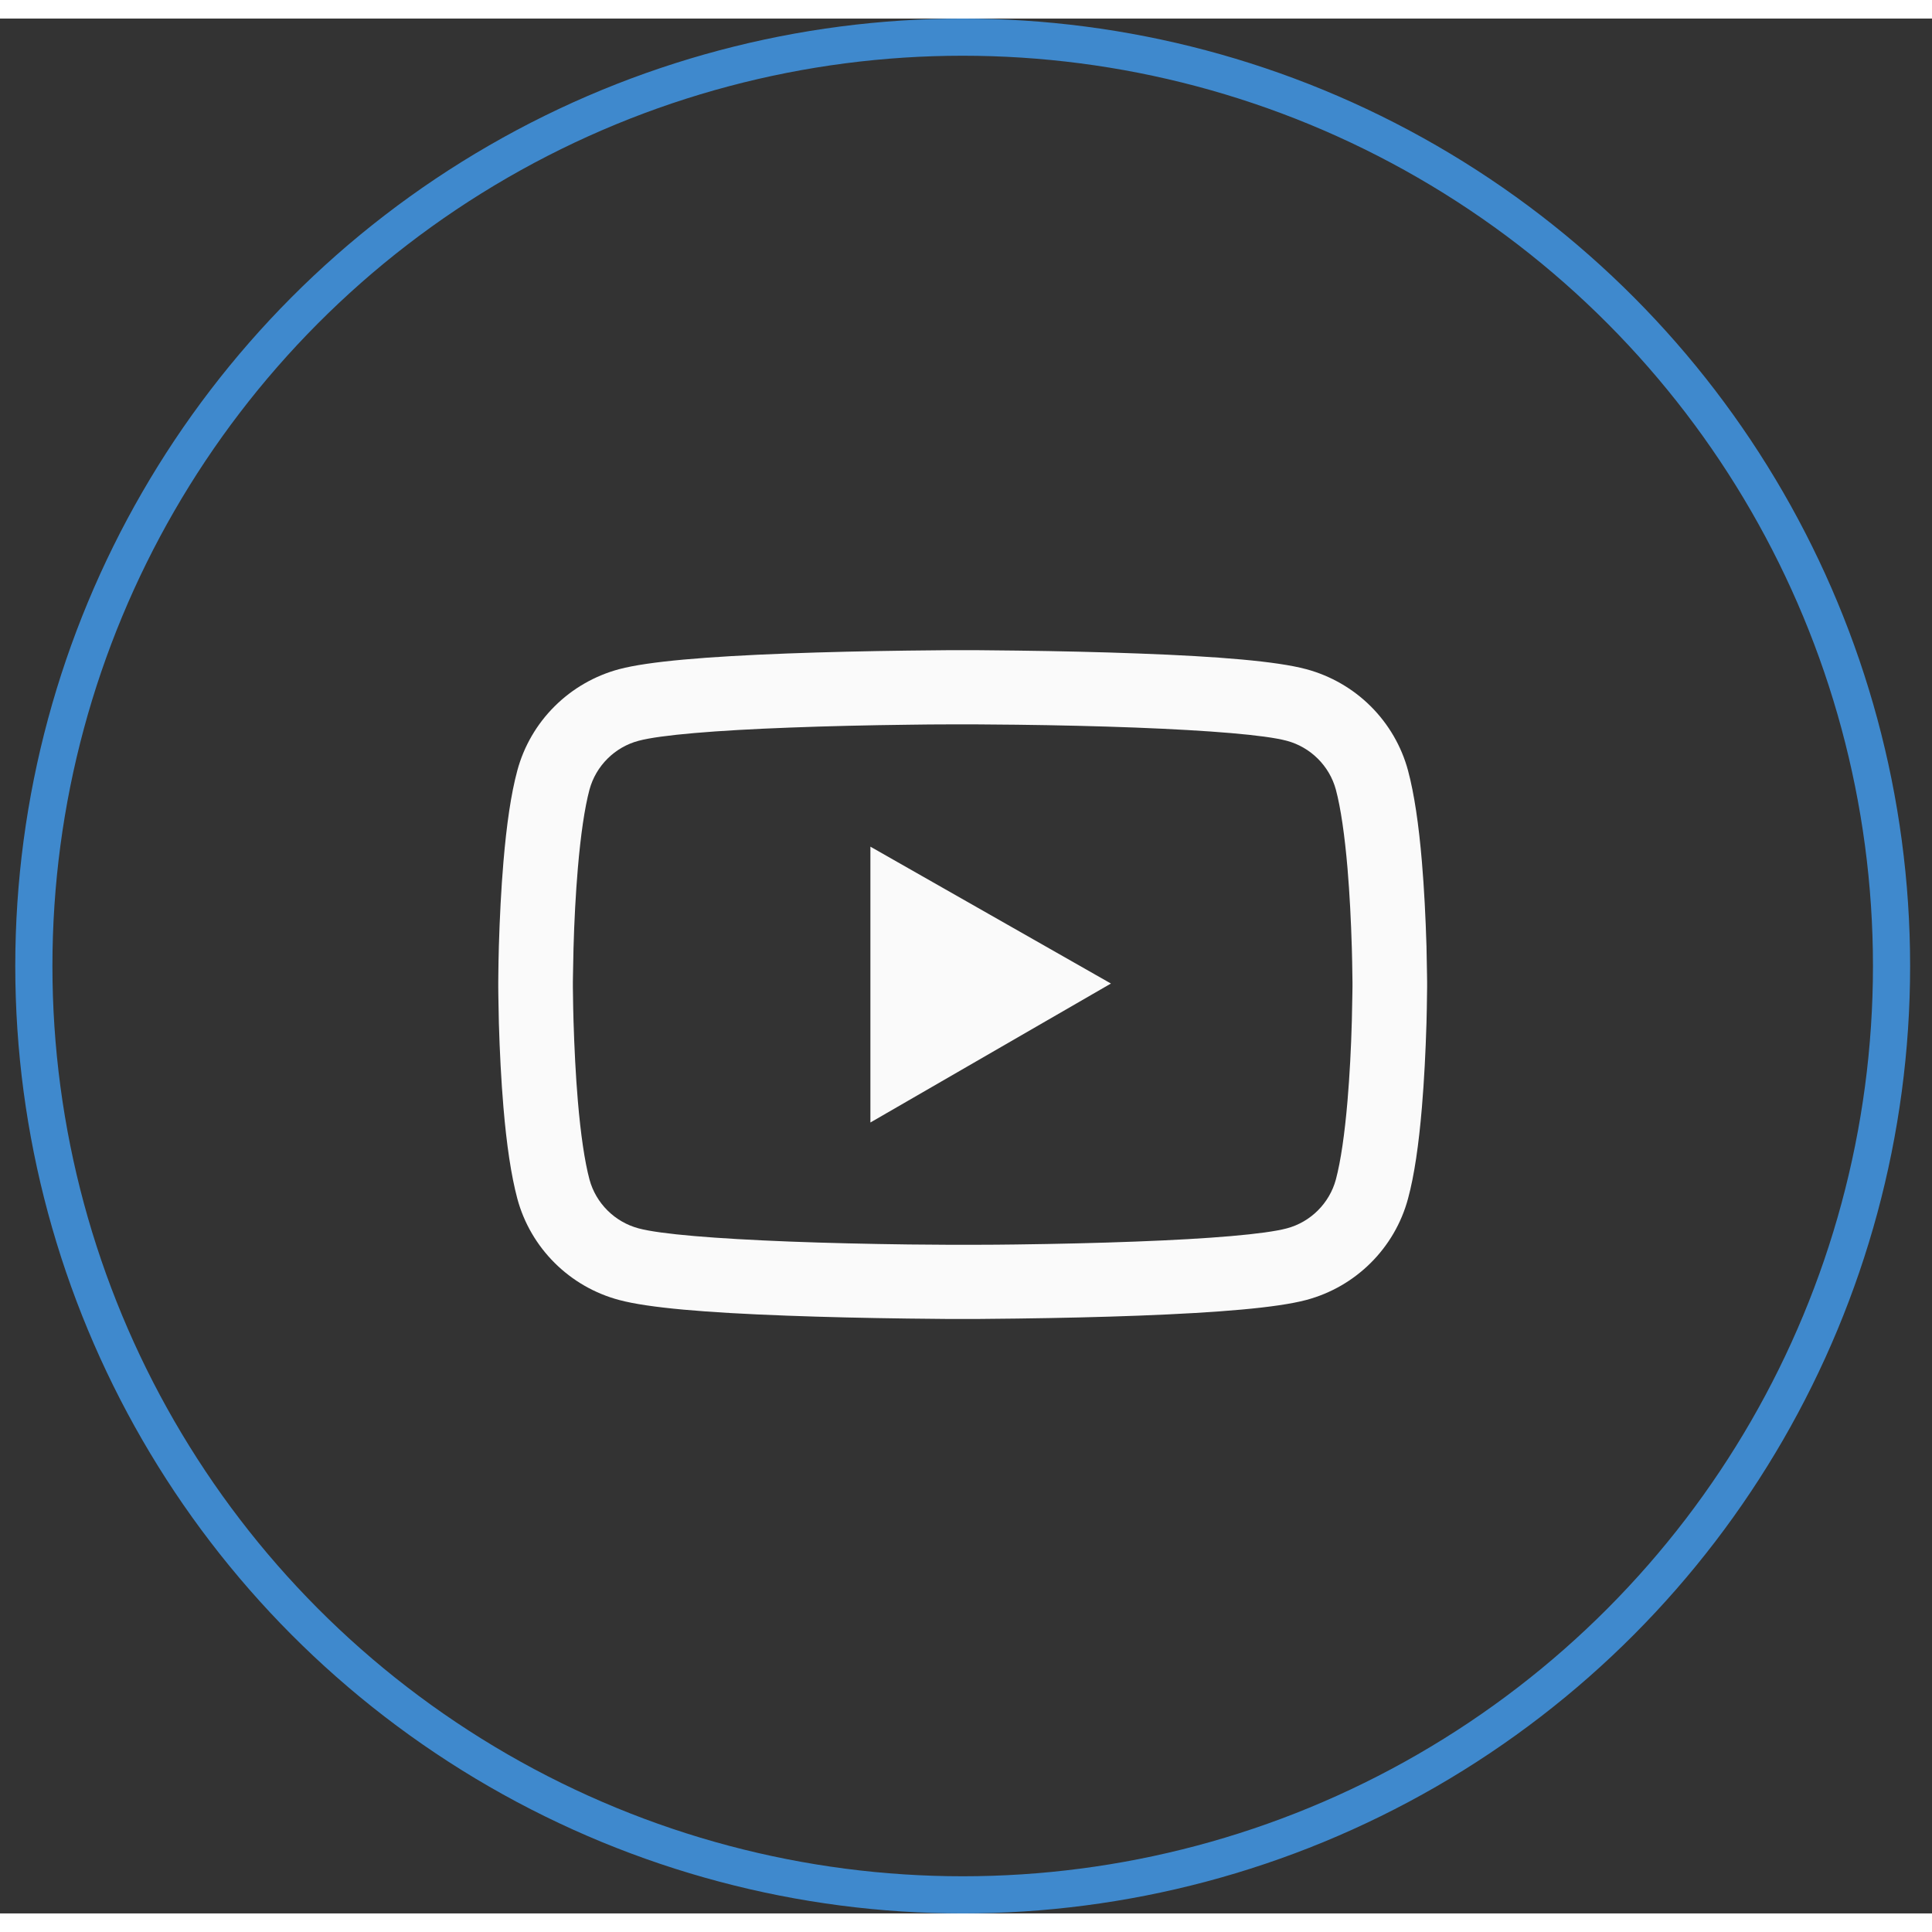
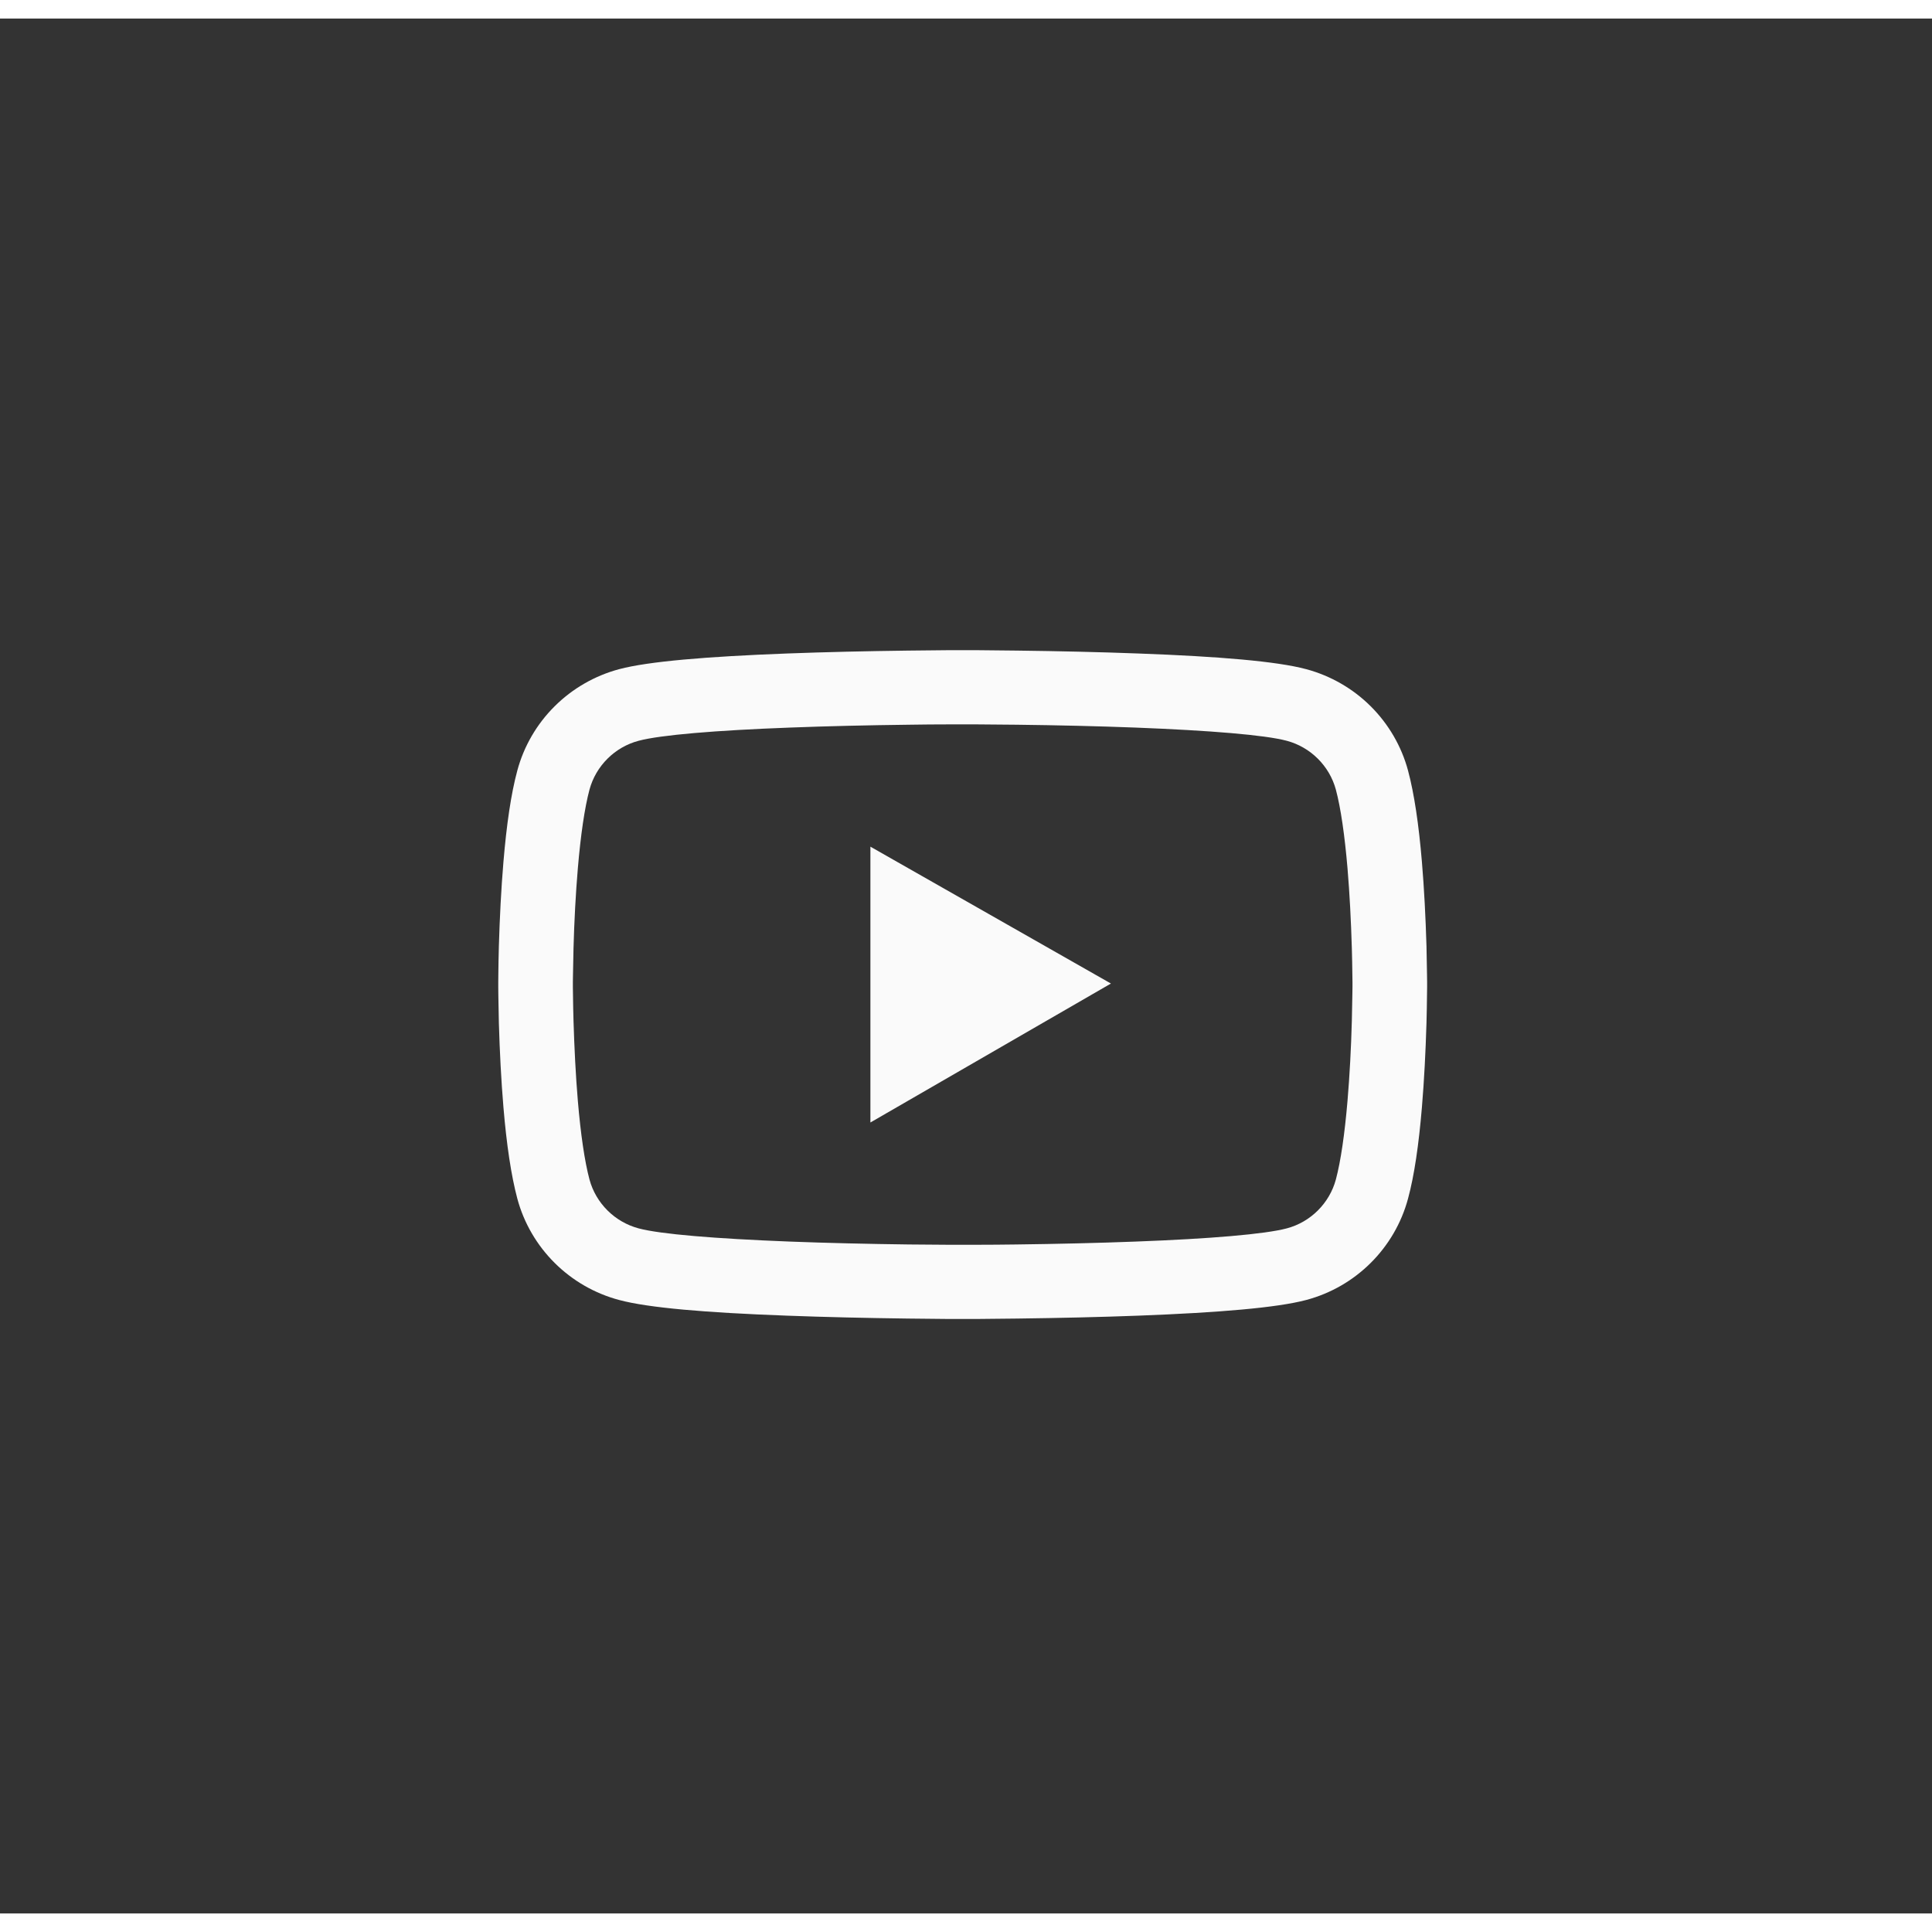
<svg xmlns="http://www.w3.org/2000/svg" width="46" height="46" viewBox="0 0 52 51" fill="none">
  <rect x="0" y="0" width="52" height="51" fill="#333333" stroke="none" />
  <path d="M38.411 25.922C38.411 25.861 38.411 25.792 38.408 25.712C38.405 25.488 38.399 25.235 38.394 24.967C38.371 24.194 38.332 23.424 38.271 22.698C38.187 21.698 38.065 20.864 37.897 20.238C37.721 19.585 37.374 18.989 36.893 18.51C36.412 18.031 35.812 17.686 35.154 17.51C34.365 17.299 32.819 17.169 30.643 17.089C29.608 17.05 28.5 17.025 27.392 17.011C27.004 17.006 26.644 17.003 26.321 17H25.5C25.177 17.003 24.817 17.006 24.429 17.011C23.321 17.025 22.214 17.05 21.178 17.089C19.002 17.172 17.453 17.302 16.667 17.51C16.009 17.686 15.409 18.031 14.928 18.51C14.446 18.989 14.1 19.585 13.924 20.238C13.754 20.864 13.634 21.698 13.55 22.698C13.489 23.424 13.45 24.194 13.427 24.967C13.419 25.235 13.416 25.488 13.413 25.712C13.413 25.792 13.411 25.861 13.411 25.922V26.078C13.411 26.139 13.411 26.208 13.413 26.288C13.416 26.512 13.422 26.765 13.427 27.033C13.45 27.806 13.489 28.576 13.55 29.302C13.634 30.302 13.757 31.136 13.924 31.762C14.281 33.089 15.33 34.136 16.667 34.49C17.453 34.701 19.002 34.831 21.178 34.911C22.214 34.95 23.321 34.975 24.429 34.989C24.817 34.995 25.177 34.997 25.5 35H26.321C26.644 34.997 27.004 34.995 27.392 34.989C28.5 34.975 29.608 34.95 30.643 34.911C32.819 34.828 34.368 34.698 35.154 34.49C36.491 34.136 37.54 33.091 37.897 31.762C38.067 31.136 38.187 30.302 38.271 29.302C38.332 28.576 38.371 27.806 38.394 27.033C38.402 26.765 38.405 26.512 38.408 26.288C38.408 26.208 38.411 26.139 38.411 26.078V25.922ZM36.402 26.067C36.402 26.125 36.402 26.188 36.399 26.263C36.396 26.479 36.391 26.718 36.385 26.975C36.365 27.712 36.326 28.449 36.268 29.133C36.192 30.025 36.086 30.756 35.955 31.247C35.782 31.886 35.274 32.393 34.633 32.562C34.047 32.718 32.571 32.842 30.565 32.917C29.549 32.956 28.455 32.981 27.364 32.995C26.982 33 26.628 33.003 26.309 33.003H25.512L24.457 32.995C23.366 32.981 22.275 32.956 21.256 32.917C19.25 32.839 17.772 32.718 17.189 32.562C16.547 32.391 16.039 31.886 15.866 31.247C15.735 30.756 15.629 30.025 15.553 29.133C15.495 28.449 15.459 27.712 15.436 26.975C15.428 26.718 15.425 26.477 15.422 26.263C15.422 26.188 15.419 26.122 15.419 26.067V25.933C15.419 25.875 15.419 25.812 15.422 25.737C15.425 25.521 15.431 25.282 15.436 25.025C15.456 24.288 15.495 23.551 15.553 22.867C15.629 21.975 15.735 21.244 15.866 20.753C16.039 20.114 16.547 19.607 17.189 19.438C17.774 19.282 19.25 19.158 21.256 19.083C22.272 19.044 23.366 19.019 24.457 19.006C24.839 19 25.194 18.997 25.512 18.997H26.309L27.364 19.006C28.455 19.019 29.546 19.044 30.565 19.083C32.571 19.161 34.05 19.282 34.633 19.438C35.274 19.609 35.782 20.114 35.955 20.753C36.086 21.244 36.192 21.975 36.268 22.867C36.326 23.551 36.363 24.288 36.385 25.025C36.393 25.282 36.396 25.523 36.399 25.737C36.399 25.812 36.402 25.878 36.402 25.933V26.067ZM23.427 29.712L29.901 25.972L23.427 22.288V29.712Z" fill="#FAFAFA" />
-   <circle cx="25.911" cy="25.5" r="25" stroke="#3F89CD" />
</svg>